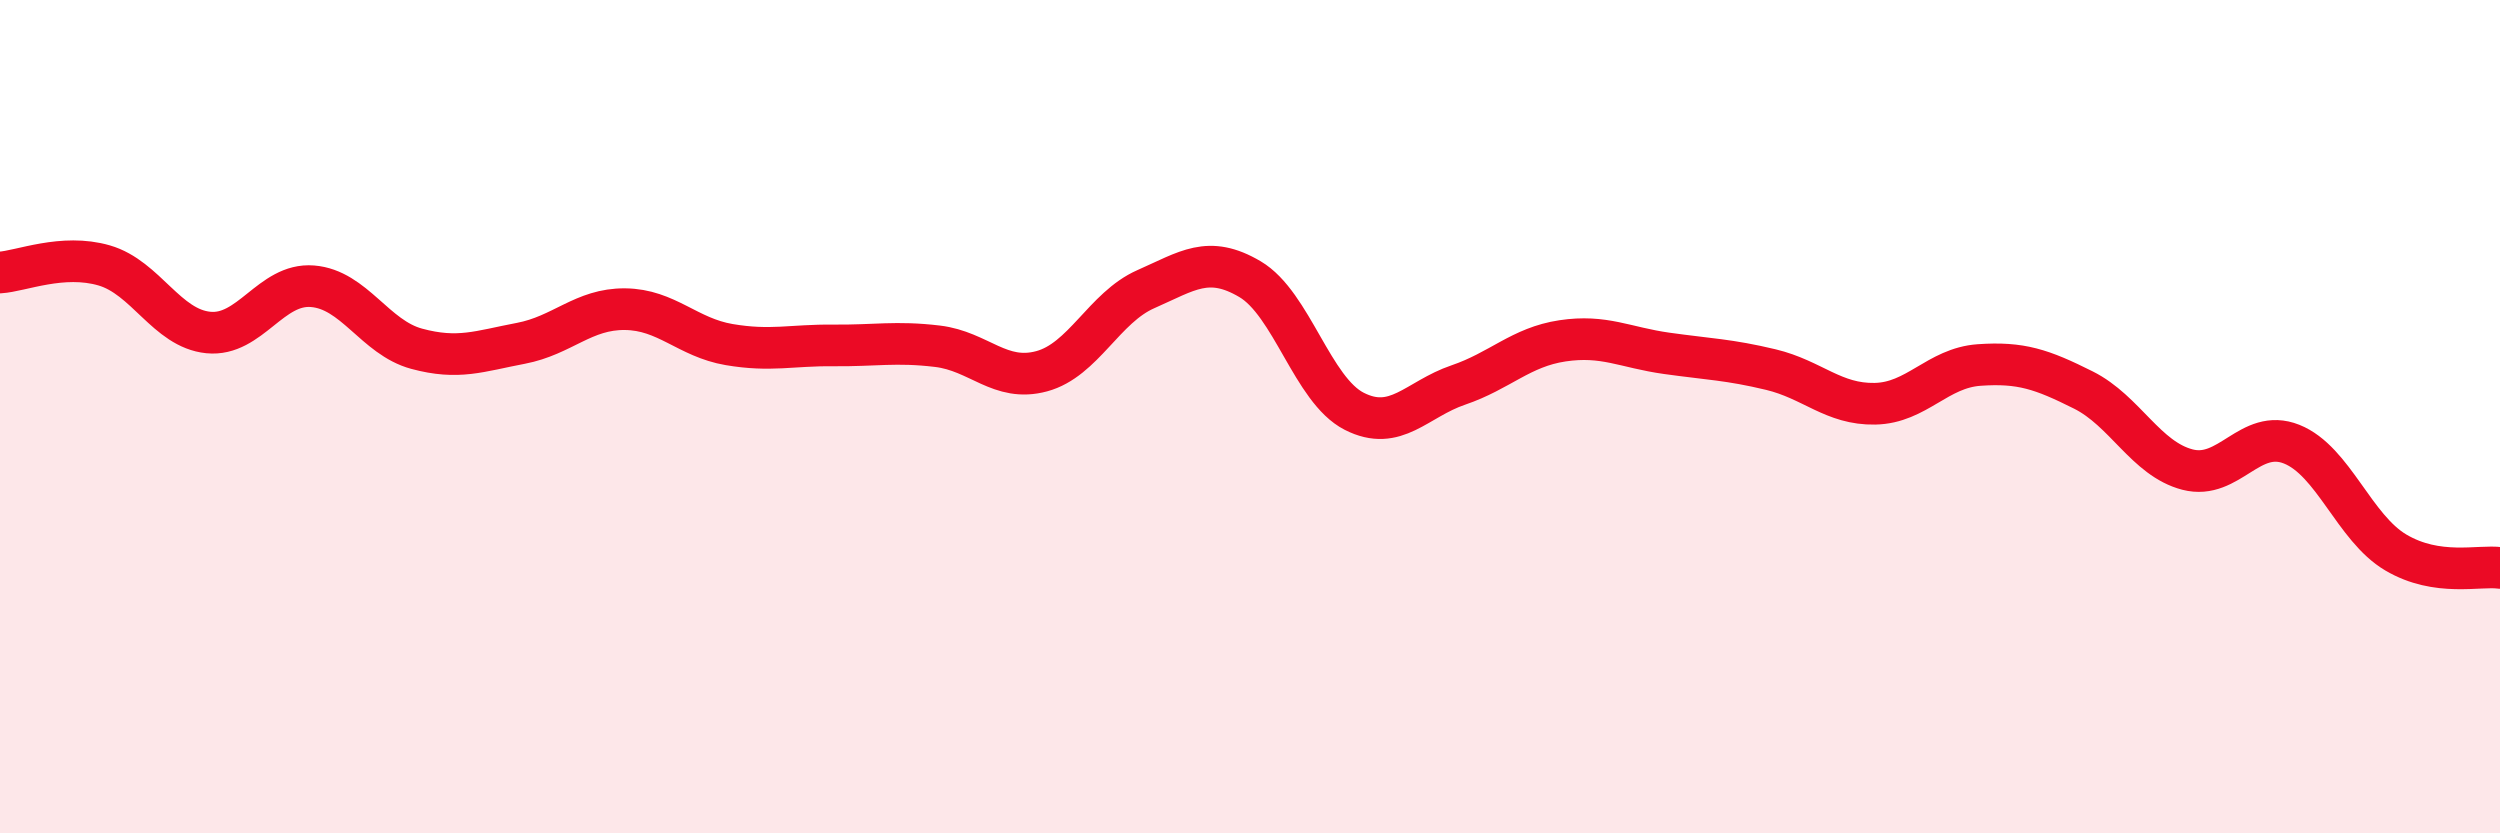
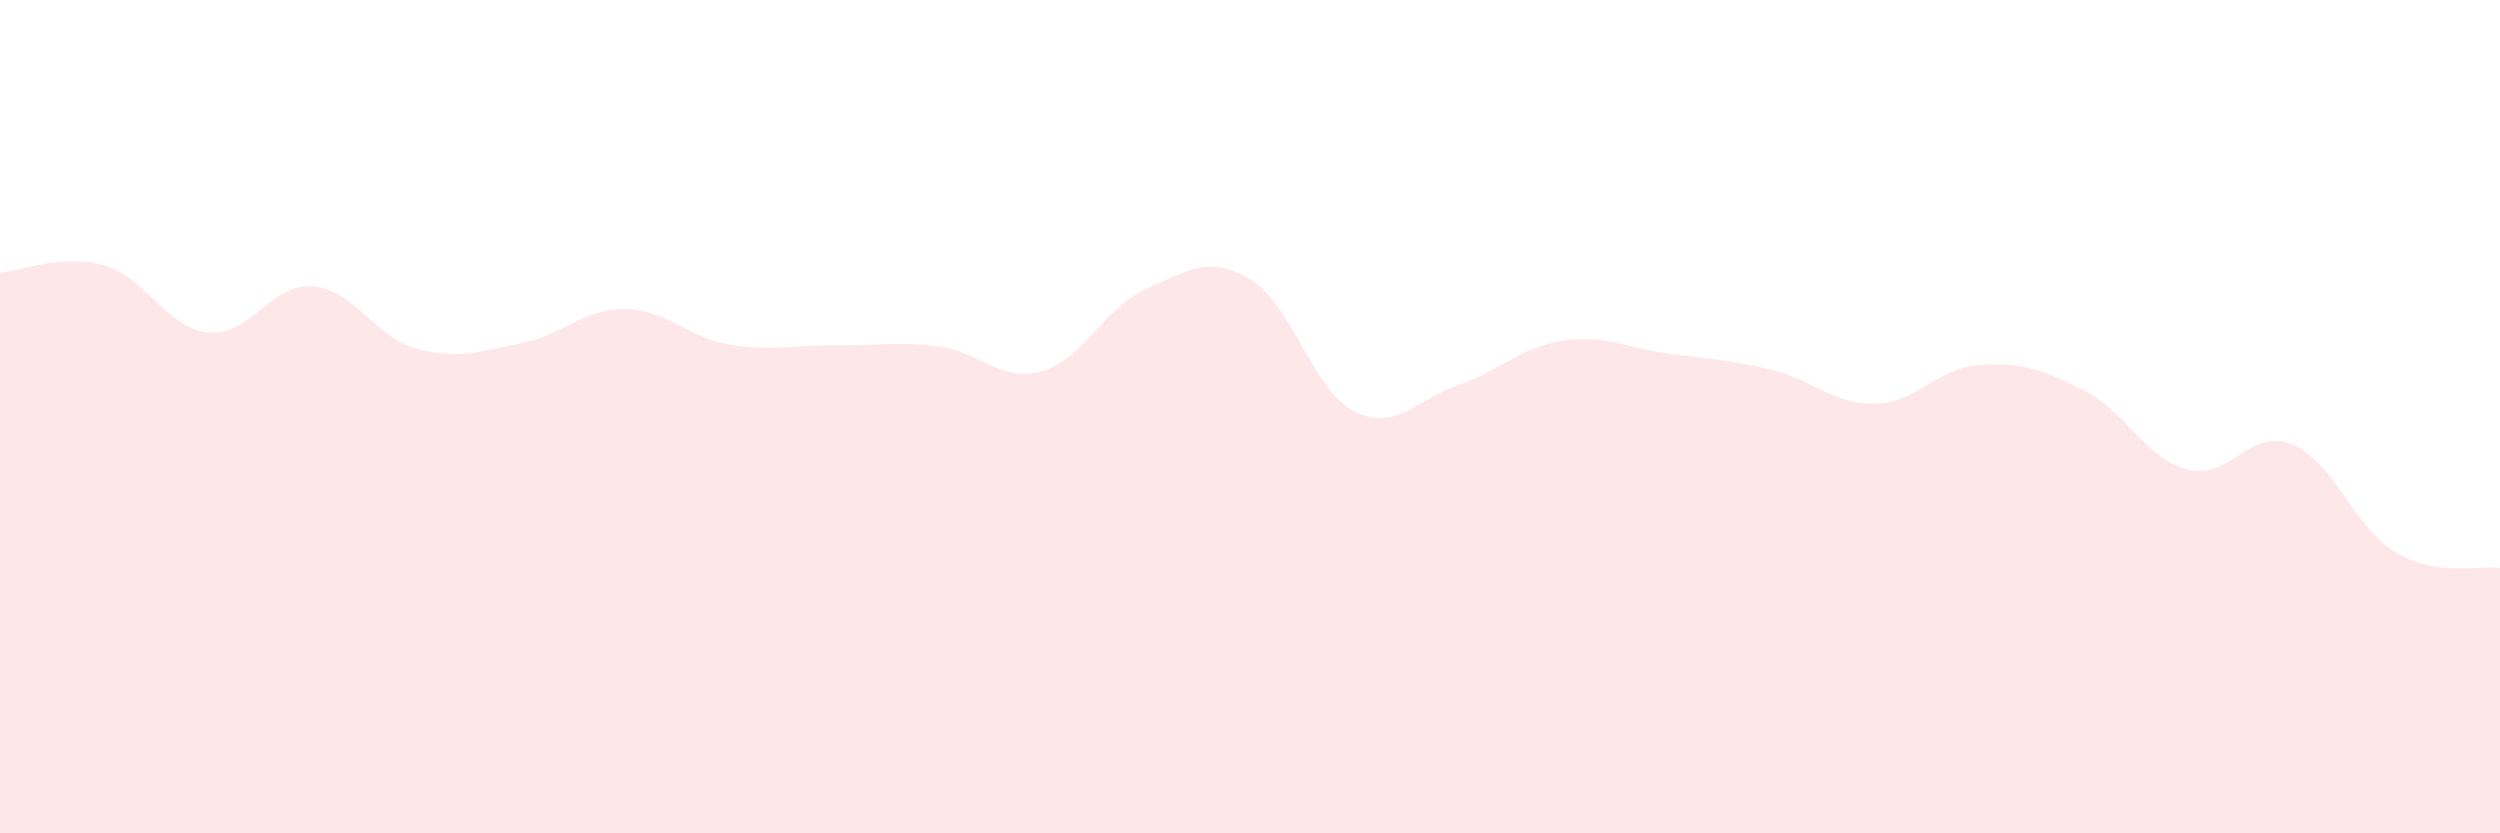
<svg xmlns="http://www.w3.org/2000/svg" width="60" height="20" viewBox="0 0 60 20">
  <path d="M 0,6.54 C 0.5,6.51 1.5,6.08 2.5,6.37 C 3.5,6.66 4,7.88 5,7.98 C 6,8.08 6.5,6.79 7.5,6.87 C 8.5,6.95 9,8.1 10,8.37 C 11,8.64 11.5,8.43 12.5,8.24 C 13.5,8.05 14,7.41 15,7.42 C 16,7.43 16.5,8.1 17.5,8.27 C 18.5,8.44 19,8.28 20,8.29 C 21,8.3 21.5,8.19 22.5,8.31 C 23.5,8.43 24,9.18 25,8.91 C 26,8.64 26.5,7.38 27.5,6.94 C 28.5,6.5 29,6.11 30,6.7 C 31,7.29 31.5,9.36 32.5,9.87 C 33.5,10.38 34,9.58 35,9.24 C 36,8.9 36.5,8.33 37.5,8.18 C 38.5,8.03 39,8.34 40,8.48 C 41,8.62 41.5,8.63 42.5,8.87 C 43.5,9.11 44,9.71 45,9.69 C 46,9.67 46.5,8.83 47.5,8.76 C 48.5,8.69 49,8.86 50,9.36 C 51,9.86 51.5,11.01 52.5,11.27 C 53.5,11.53 54,10.26 55,10.66 C 56,11.06 56.5,12.67 57.5,13.26 C 58.5,13.85 59.5,13.56 60,13.63L60 20L0 20Z" fill="#EB0A25" opacity="0.1" stroke-linecap="round" stroke-linejoin="round" />
-   <path d="M 0,6.54 C 0.5,6.51 1.5,6.08 2.5,6.37 C 3.5,6.66 4,7.88 5,7.98 C 6,8.08 6.5,6.79 7.5,6.87 C 8.5,6.95 9,8.1 10,8.37 C 11,8.64 11.5,8.43 12.5,8.24 C 13.5,8.05 14,7.41 15,7.42 C 16,7.43 16.5,8.1 17.5,8.27 C 18.5,8.44 19,8.28 20,8.29 C 21,8.3 21.5,8.19 22.5,8.31 C 23.5,8.43 24,9.18 25,8.91 C 26,8.64 26.5,7.38 27.5,6.94 C 28.5,6.5 29,6.11 30,6.7 C 31,7.29 31.5,9.36 32.5,9.87 C 33.5,10.38 34,9.58 35,9.24 C 36,8.9 36.5,8.33 37.5,8.18 C 38.5,8.03 39,8.34 40,8.48 C 41,8.62 41.5,8.63 42.5,8.87 C 43.5,9.11 44,9.71 45,9.69 C 46,9.67 46.5,8.83 47.5,8.76 C 48.5,8.69 49,8.86 50,9.36 C 51,9.86 51.5,11.01 52.5,11.27 C 53.5,11.53 54,10.26 55,10.66 C 56,11.06 56.5,12.67 57.5,13.26 C 58.5,13.85 59.5,13.56 60,13.63" stroke="#EB0A25" stroke-width="1" fill="none" stroke-linecap="round" stroke-linejoin="round" />
</svg>